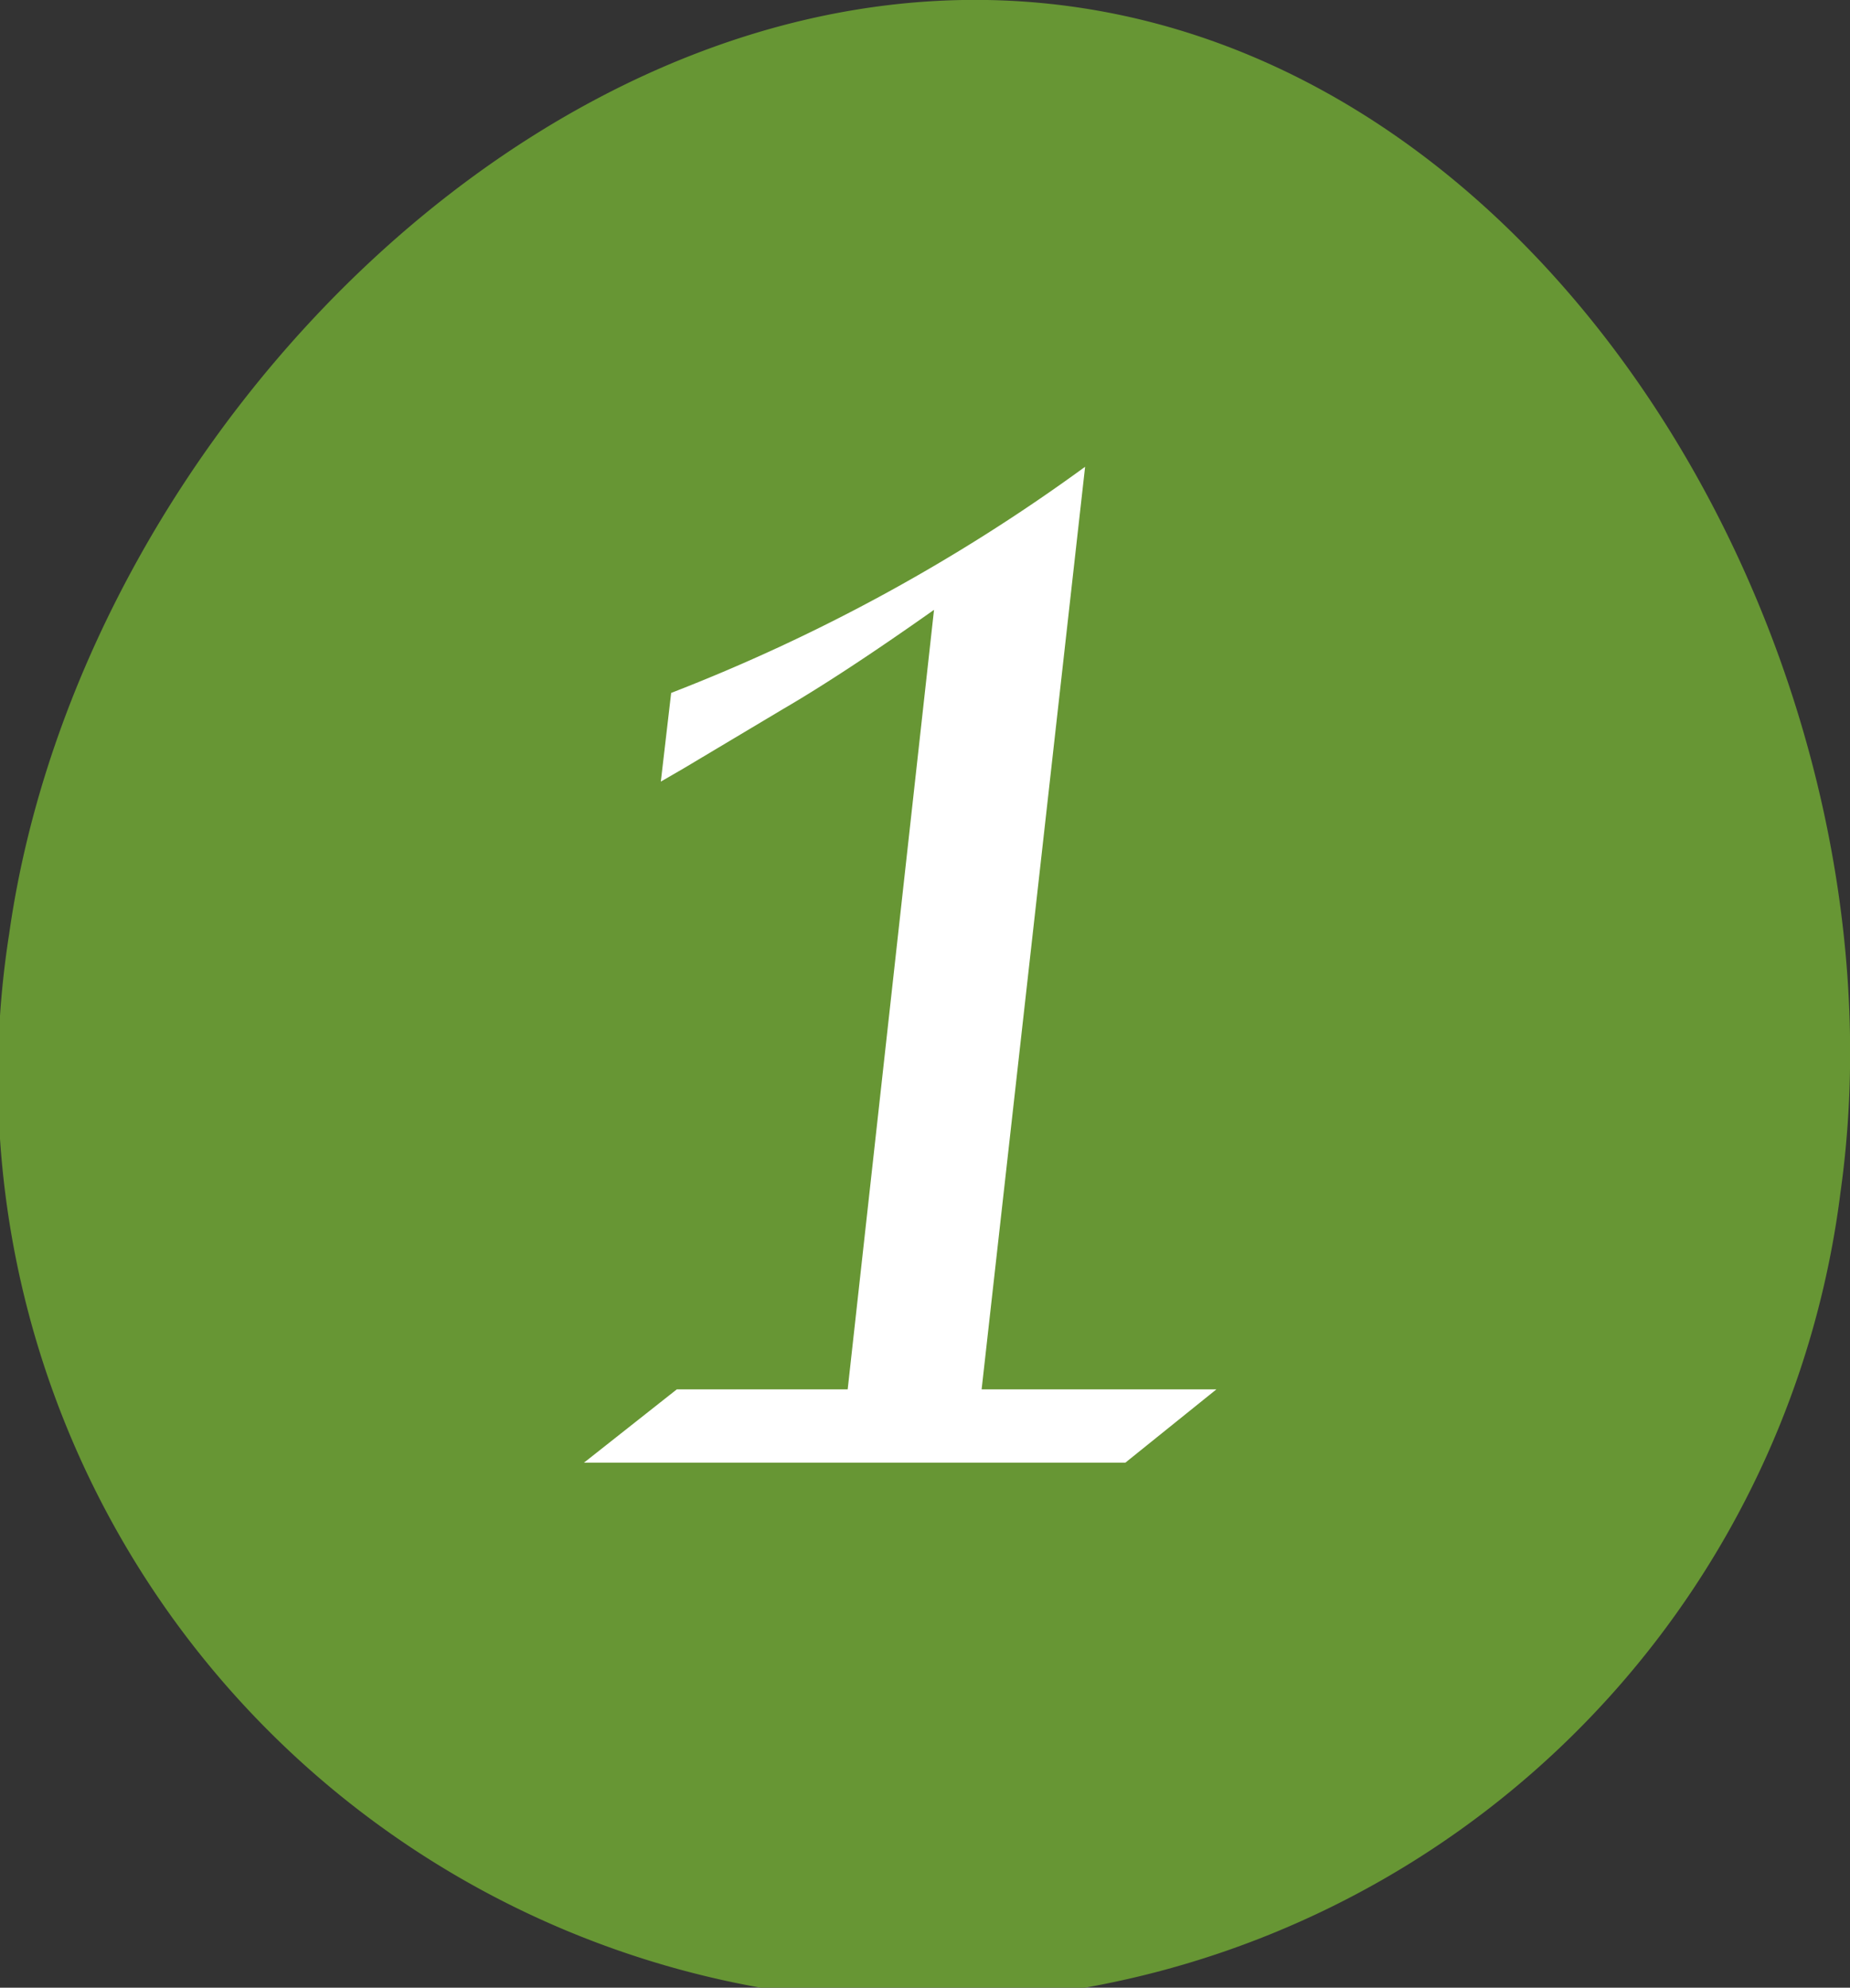
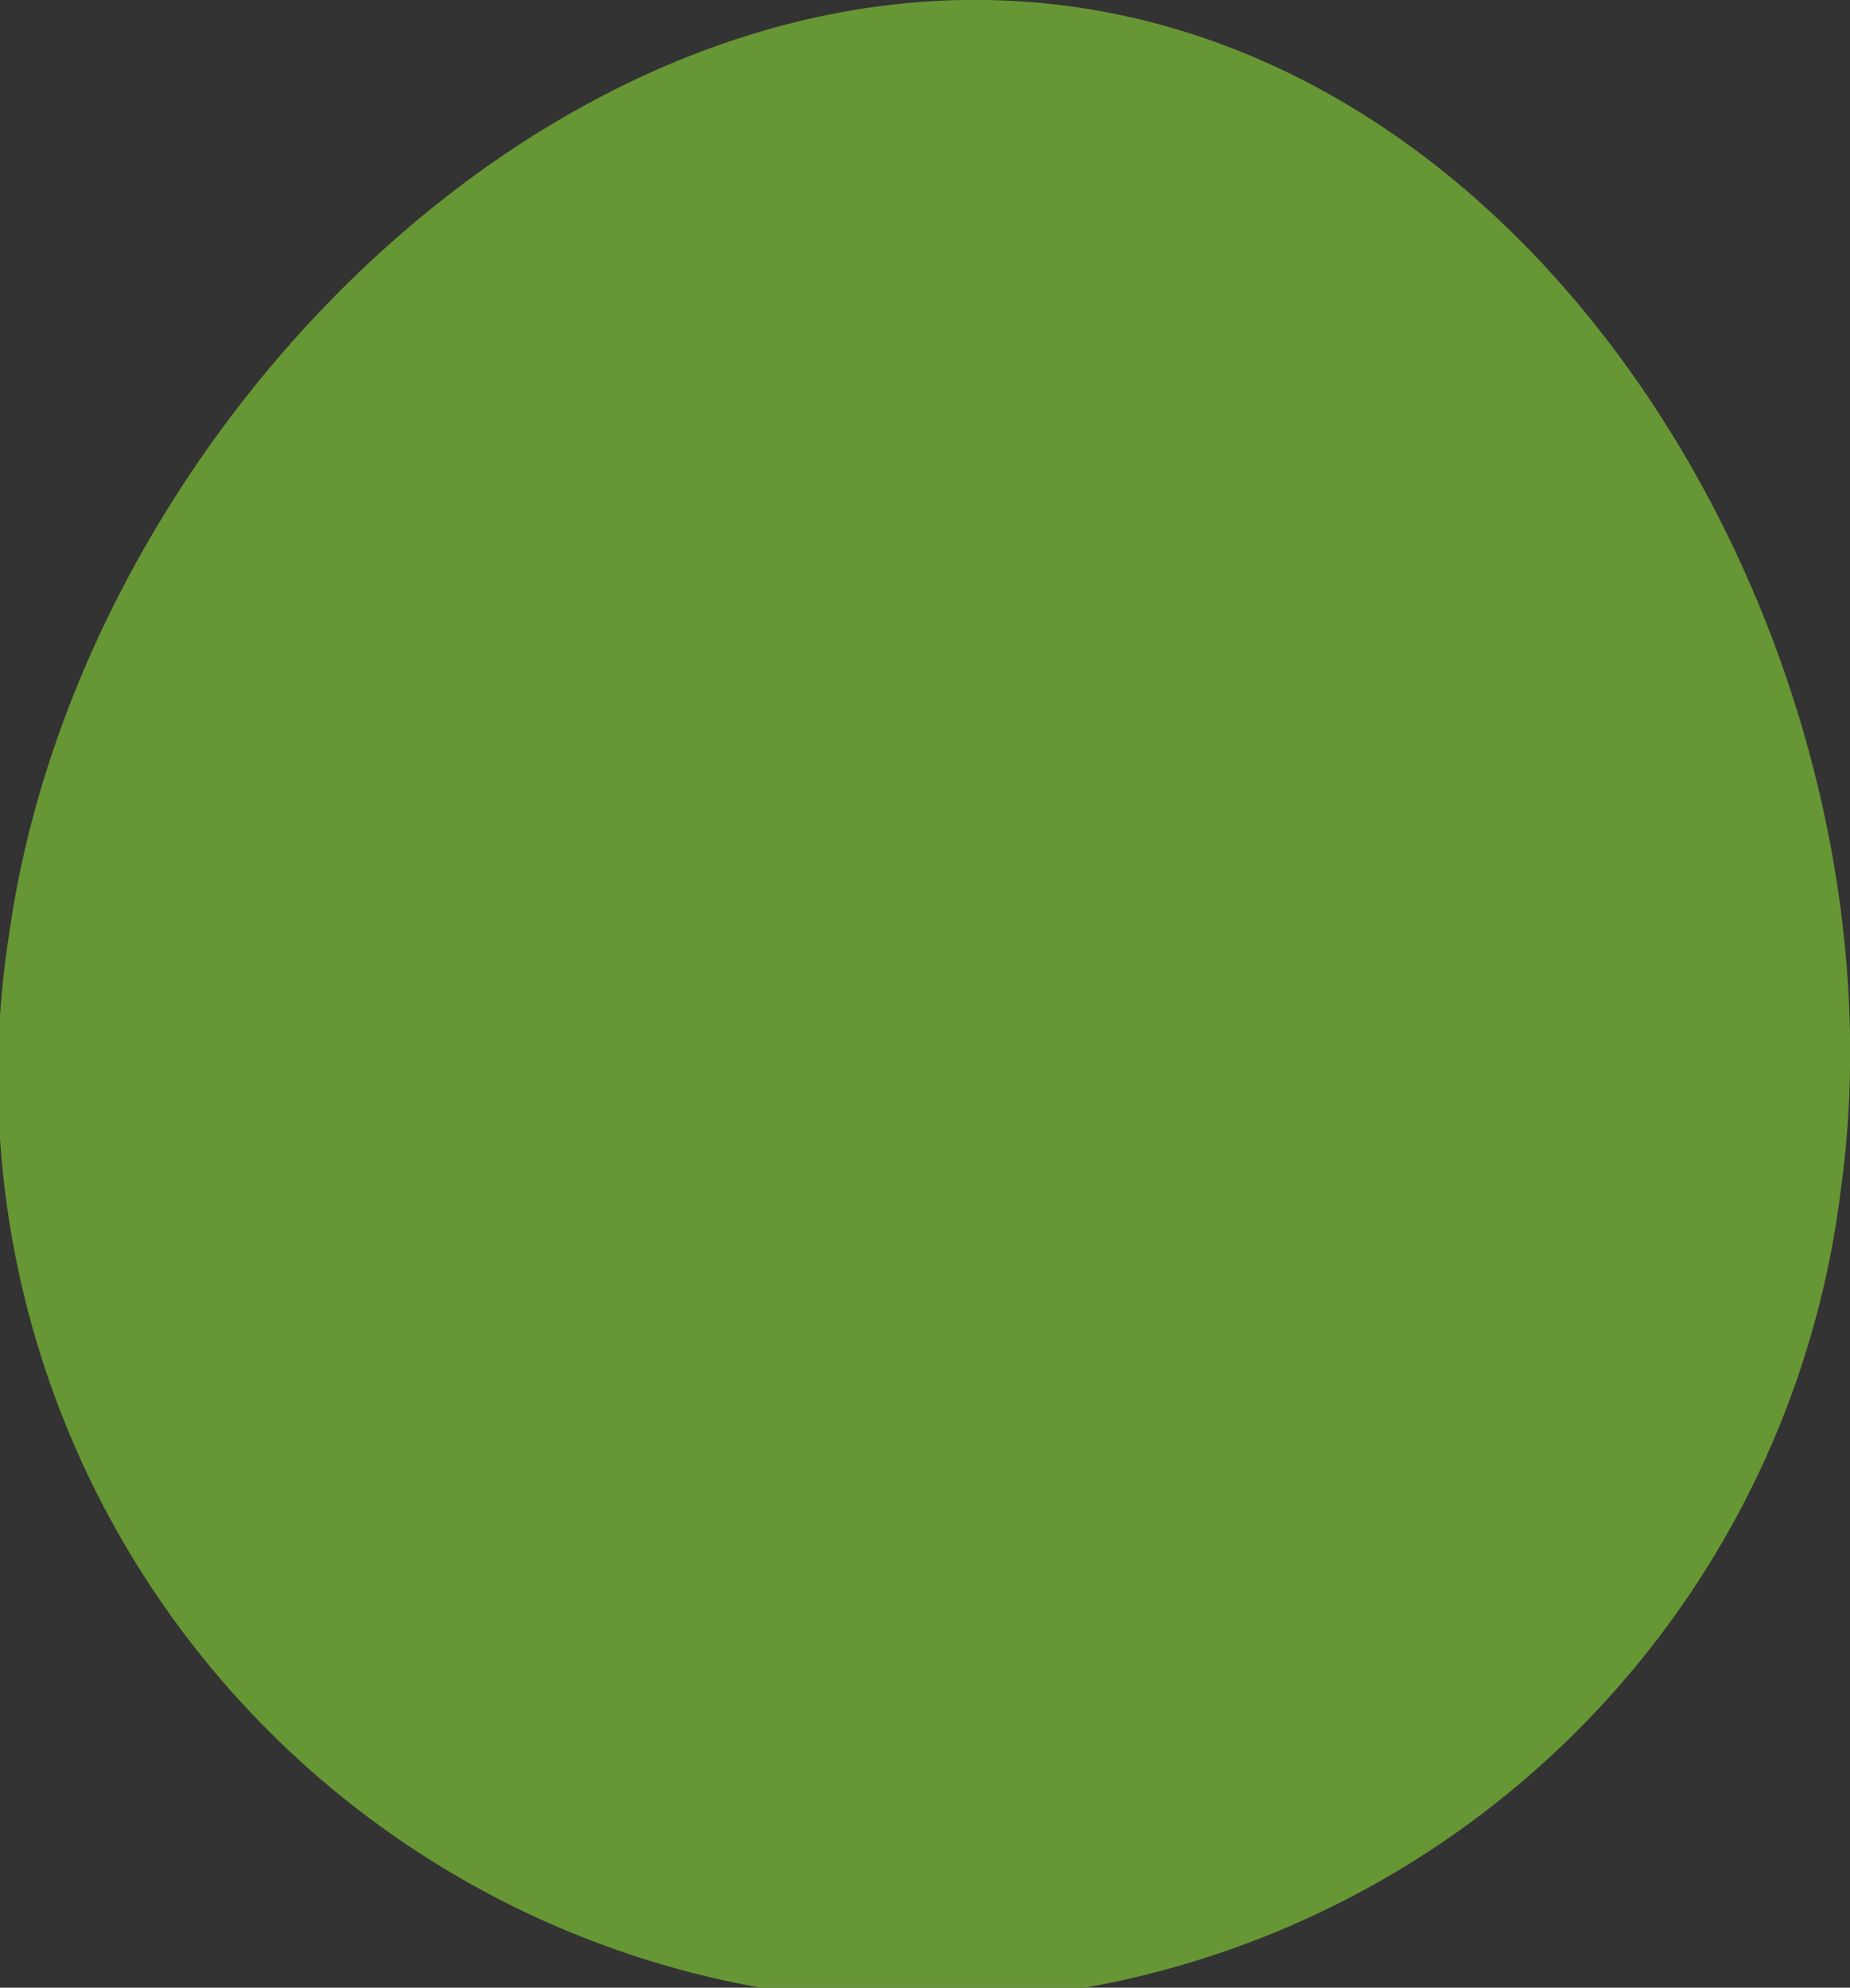
<svg xmlns="http://www.w3.org/2000/svg" viewBox="0 0 62.57 67.24">
  <rect x="0" y="0" width="62.57" height="67.24" fill="#333333" stroke="none" />
  <defs>
    <style>.a{fill:#679634}.b{fill:#fff}</style>
  </defs>
  <title>アセット 75</title>
  <path class="a" d="M62.25 40.32A31.28 31.28 0 1 1 .31 31.59c2.41-17.1 18.9-33.77 36-31.36s28.35 22.99 25.94 40.09z" />
-   <path class="b" d="M28.67 47l2.92-26.37q-3.1 2.19-5.13 3.37l-3.35 2-.76.44.35-3a61.19 61.19 0 0 0 14-7.65L33.2 47h7.94l-3.08 2.48H19.75L22.89 47z" />
</svg>